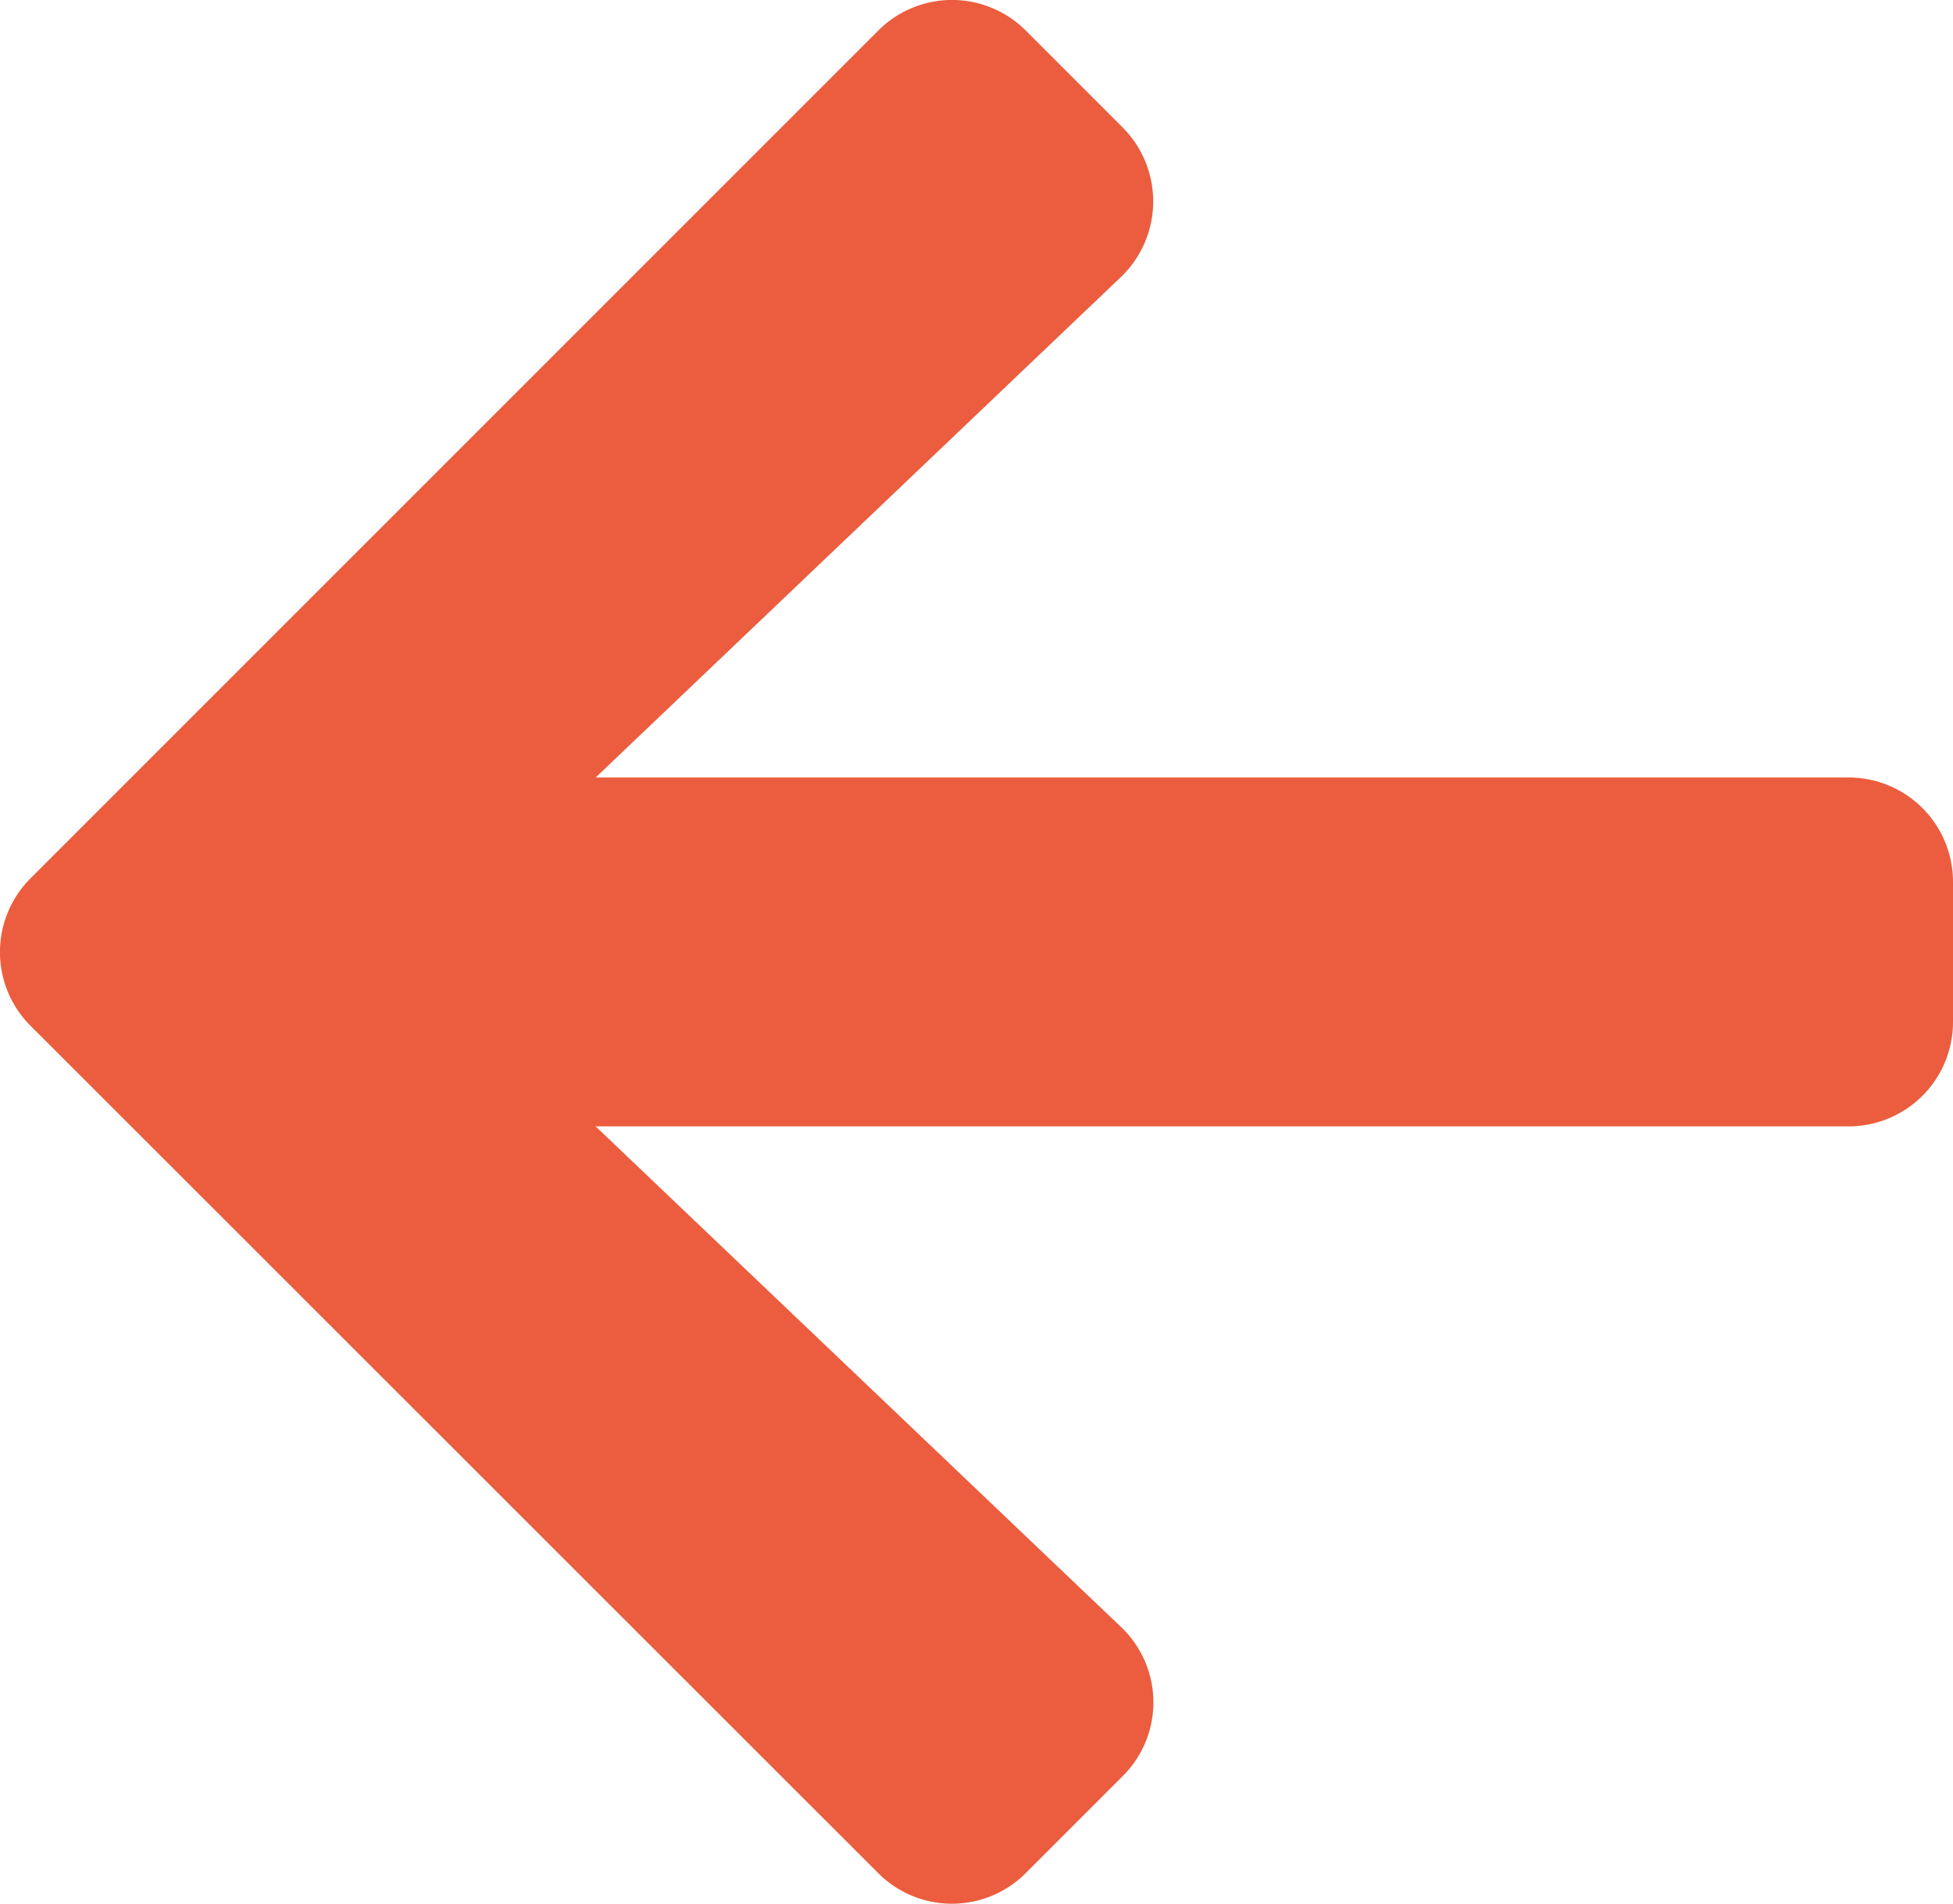
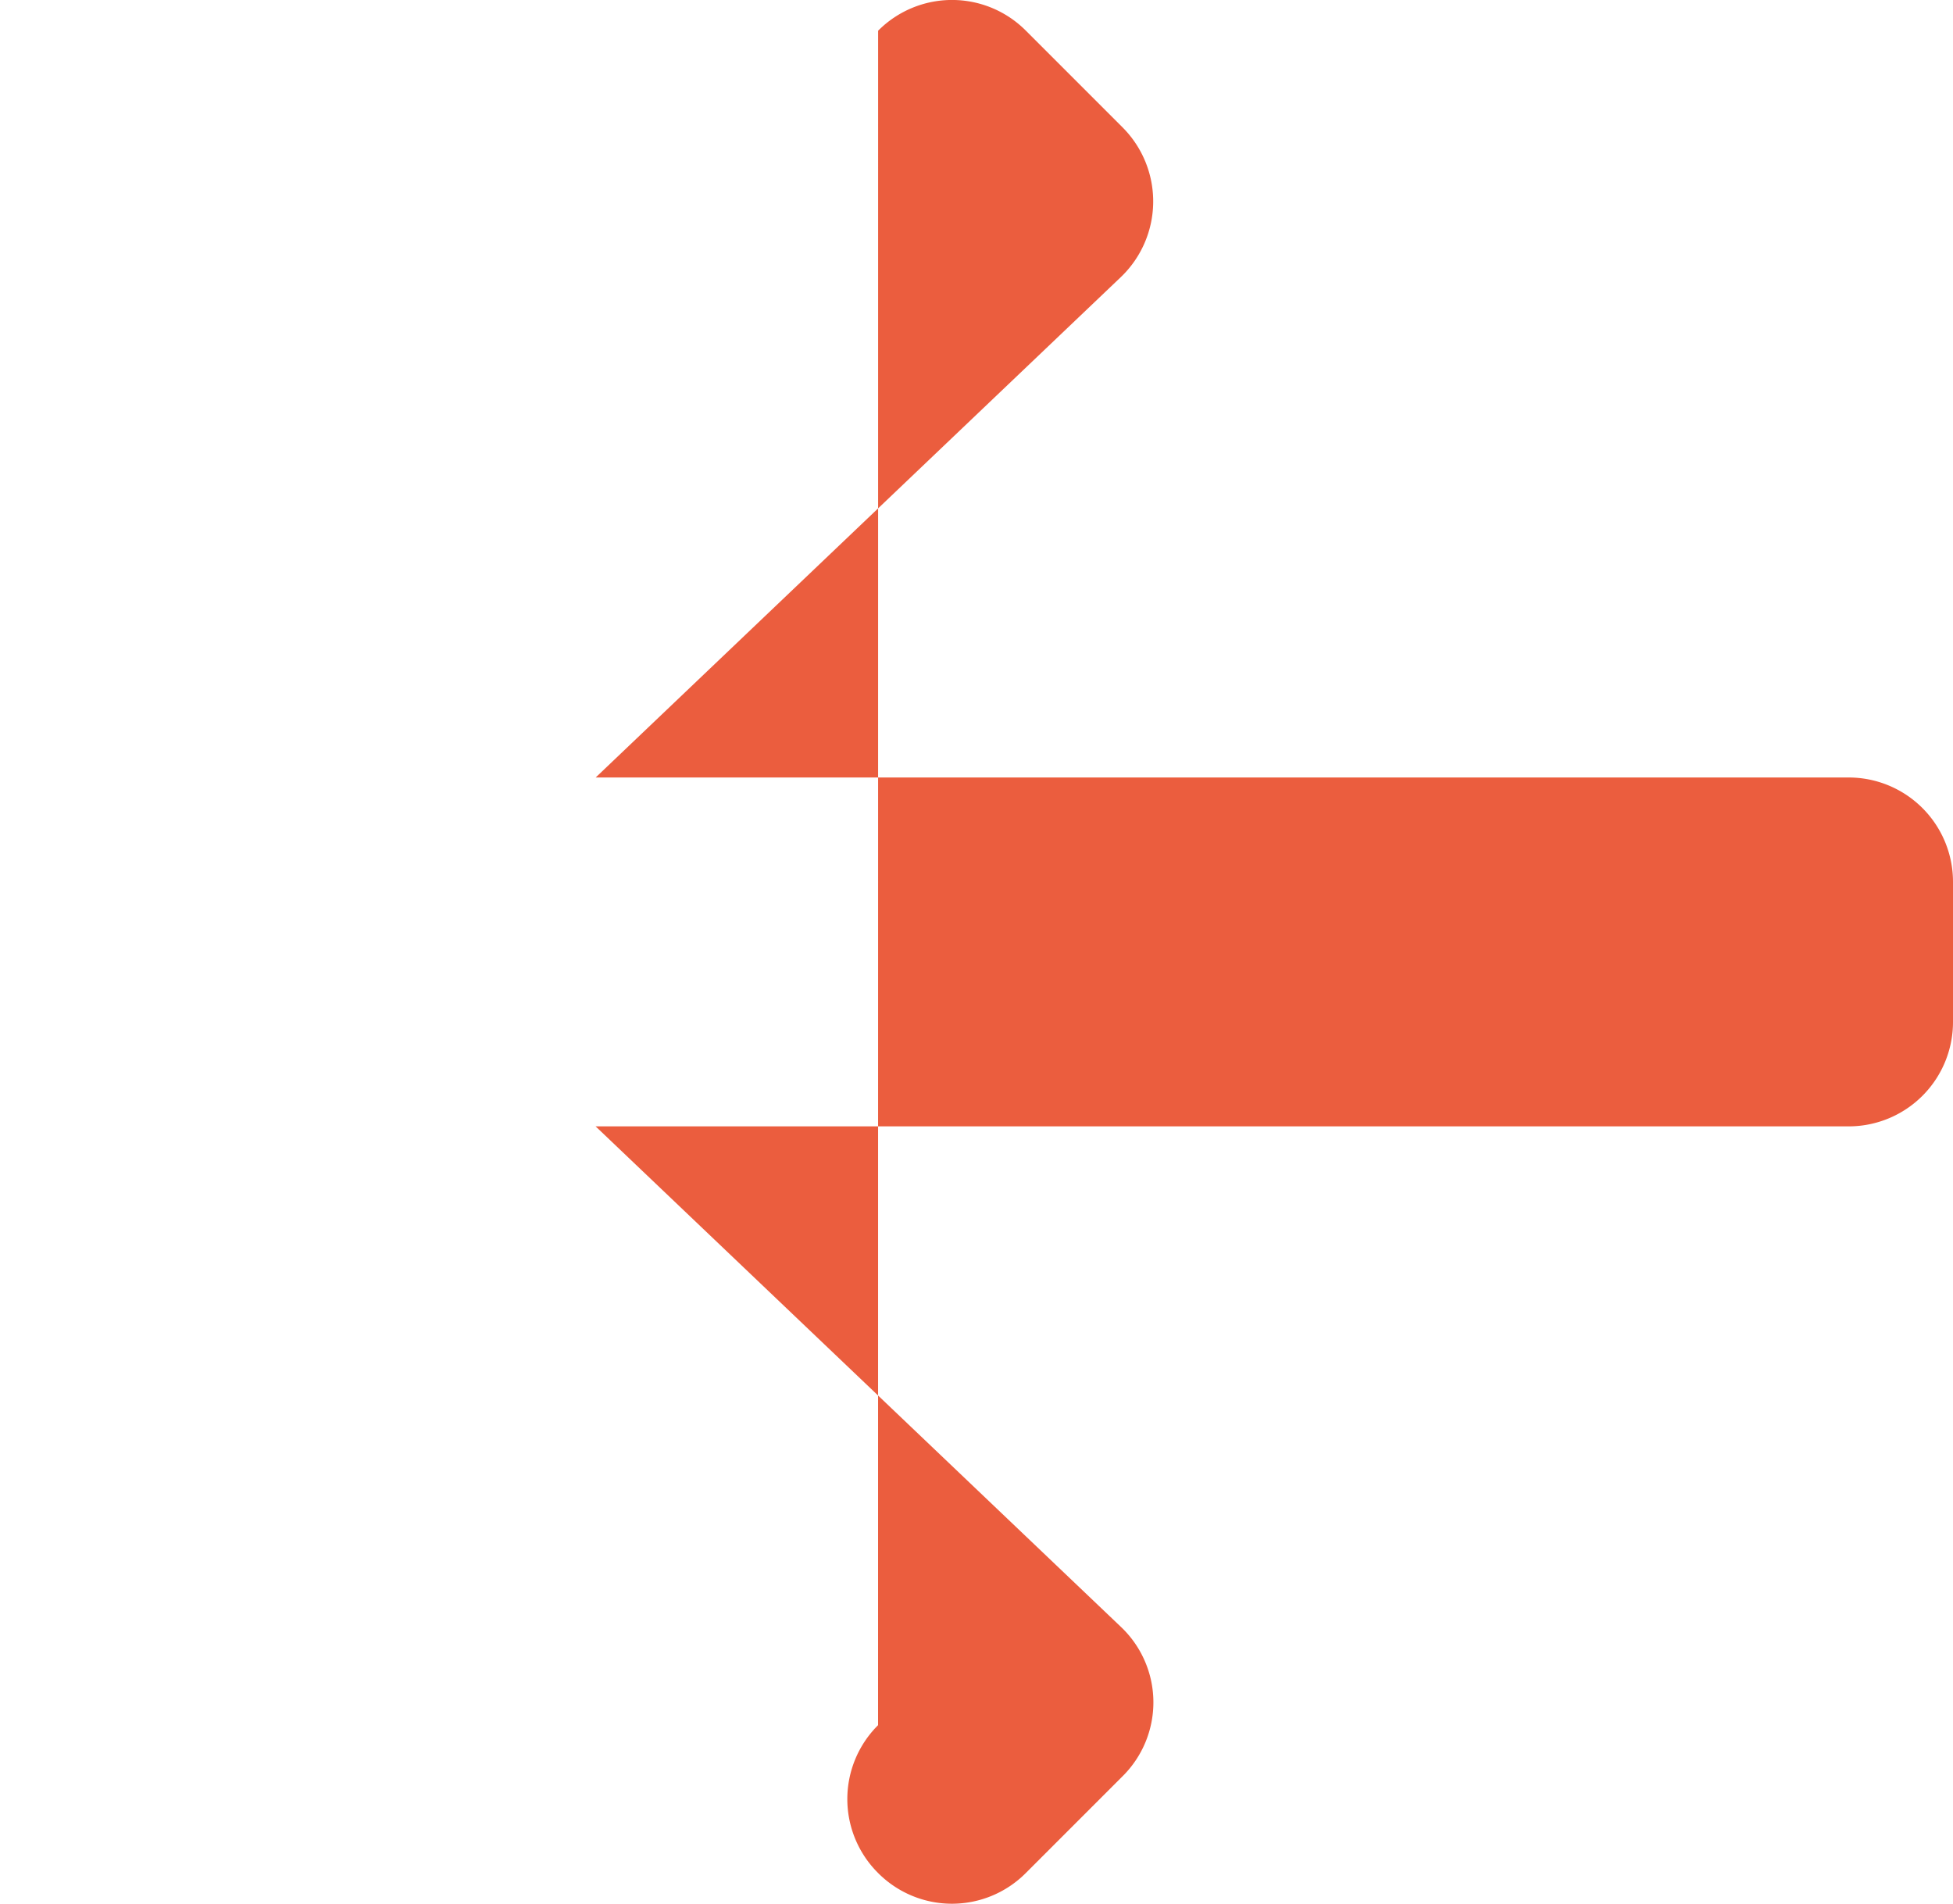
<svg xmlns="http://www.w3.org/2000/svg" width="34.98" height="34.094" viewBox="0 0 34.98 34.094">
-   <path d="M20.057,69.46l-1.733,1.733a1.866,1.866,0,0,1-2.647,0L.5,56.024a1.866,1.866,0,0,1,0-2.647L15.678,38.2a1.866,1.866,0,0,1,2.647,0l1.733,1.733a1.876,1.876,0,0,1-.031,2.678l-9.408,8.963H33.056a1.869,1.869,0,0,1,1.874,1.874v2.5a1.869,1.869,0,0,1-1.874,1.874H10.618l9.408,8.963A1.862,1.862,0,0,1,20.057,69.46Z" transform="translate(0.05 -37.65)" fill="#eb5d3e" />
+   <path d="M20.057,69.46l-1.733,1.733a1.866,1.866,0,0,1-2.647,0a1.866,1.866,0,0,1,0-2.647L15.678,38.2a1.866,1.866,0,0,1,2.647,0l1.733,1.733a1.876,1.876,0,0,1-.031,2.678l-9.408,8.963H33.056a1.869,1.869,0,0,1,1.874,1.874v2.5a1.869,1.869,0,0,1-1.874,1.874H10.618l9.408,8.963A1.862,1.862,0,0,1,20.057,69.46Z" transform="translate(0.05 -37.65)" fill="#eb5d3e" />
</svg>